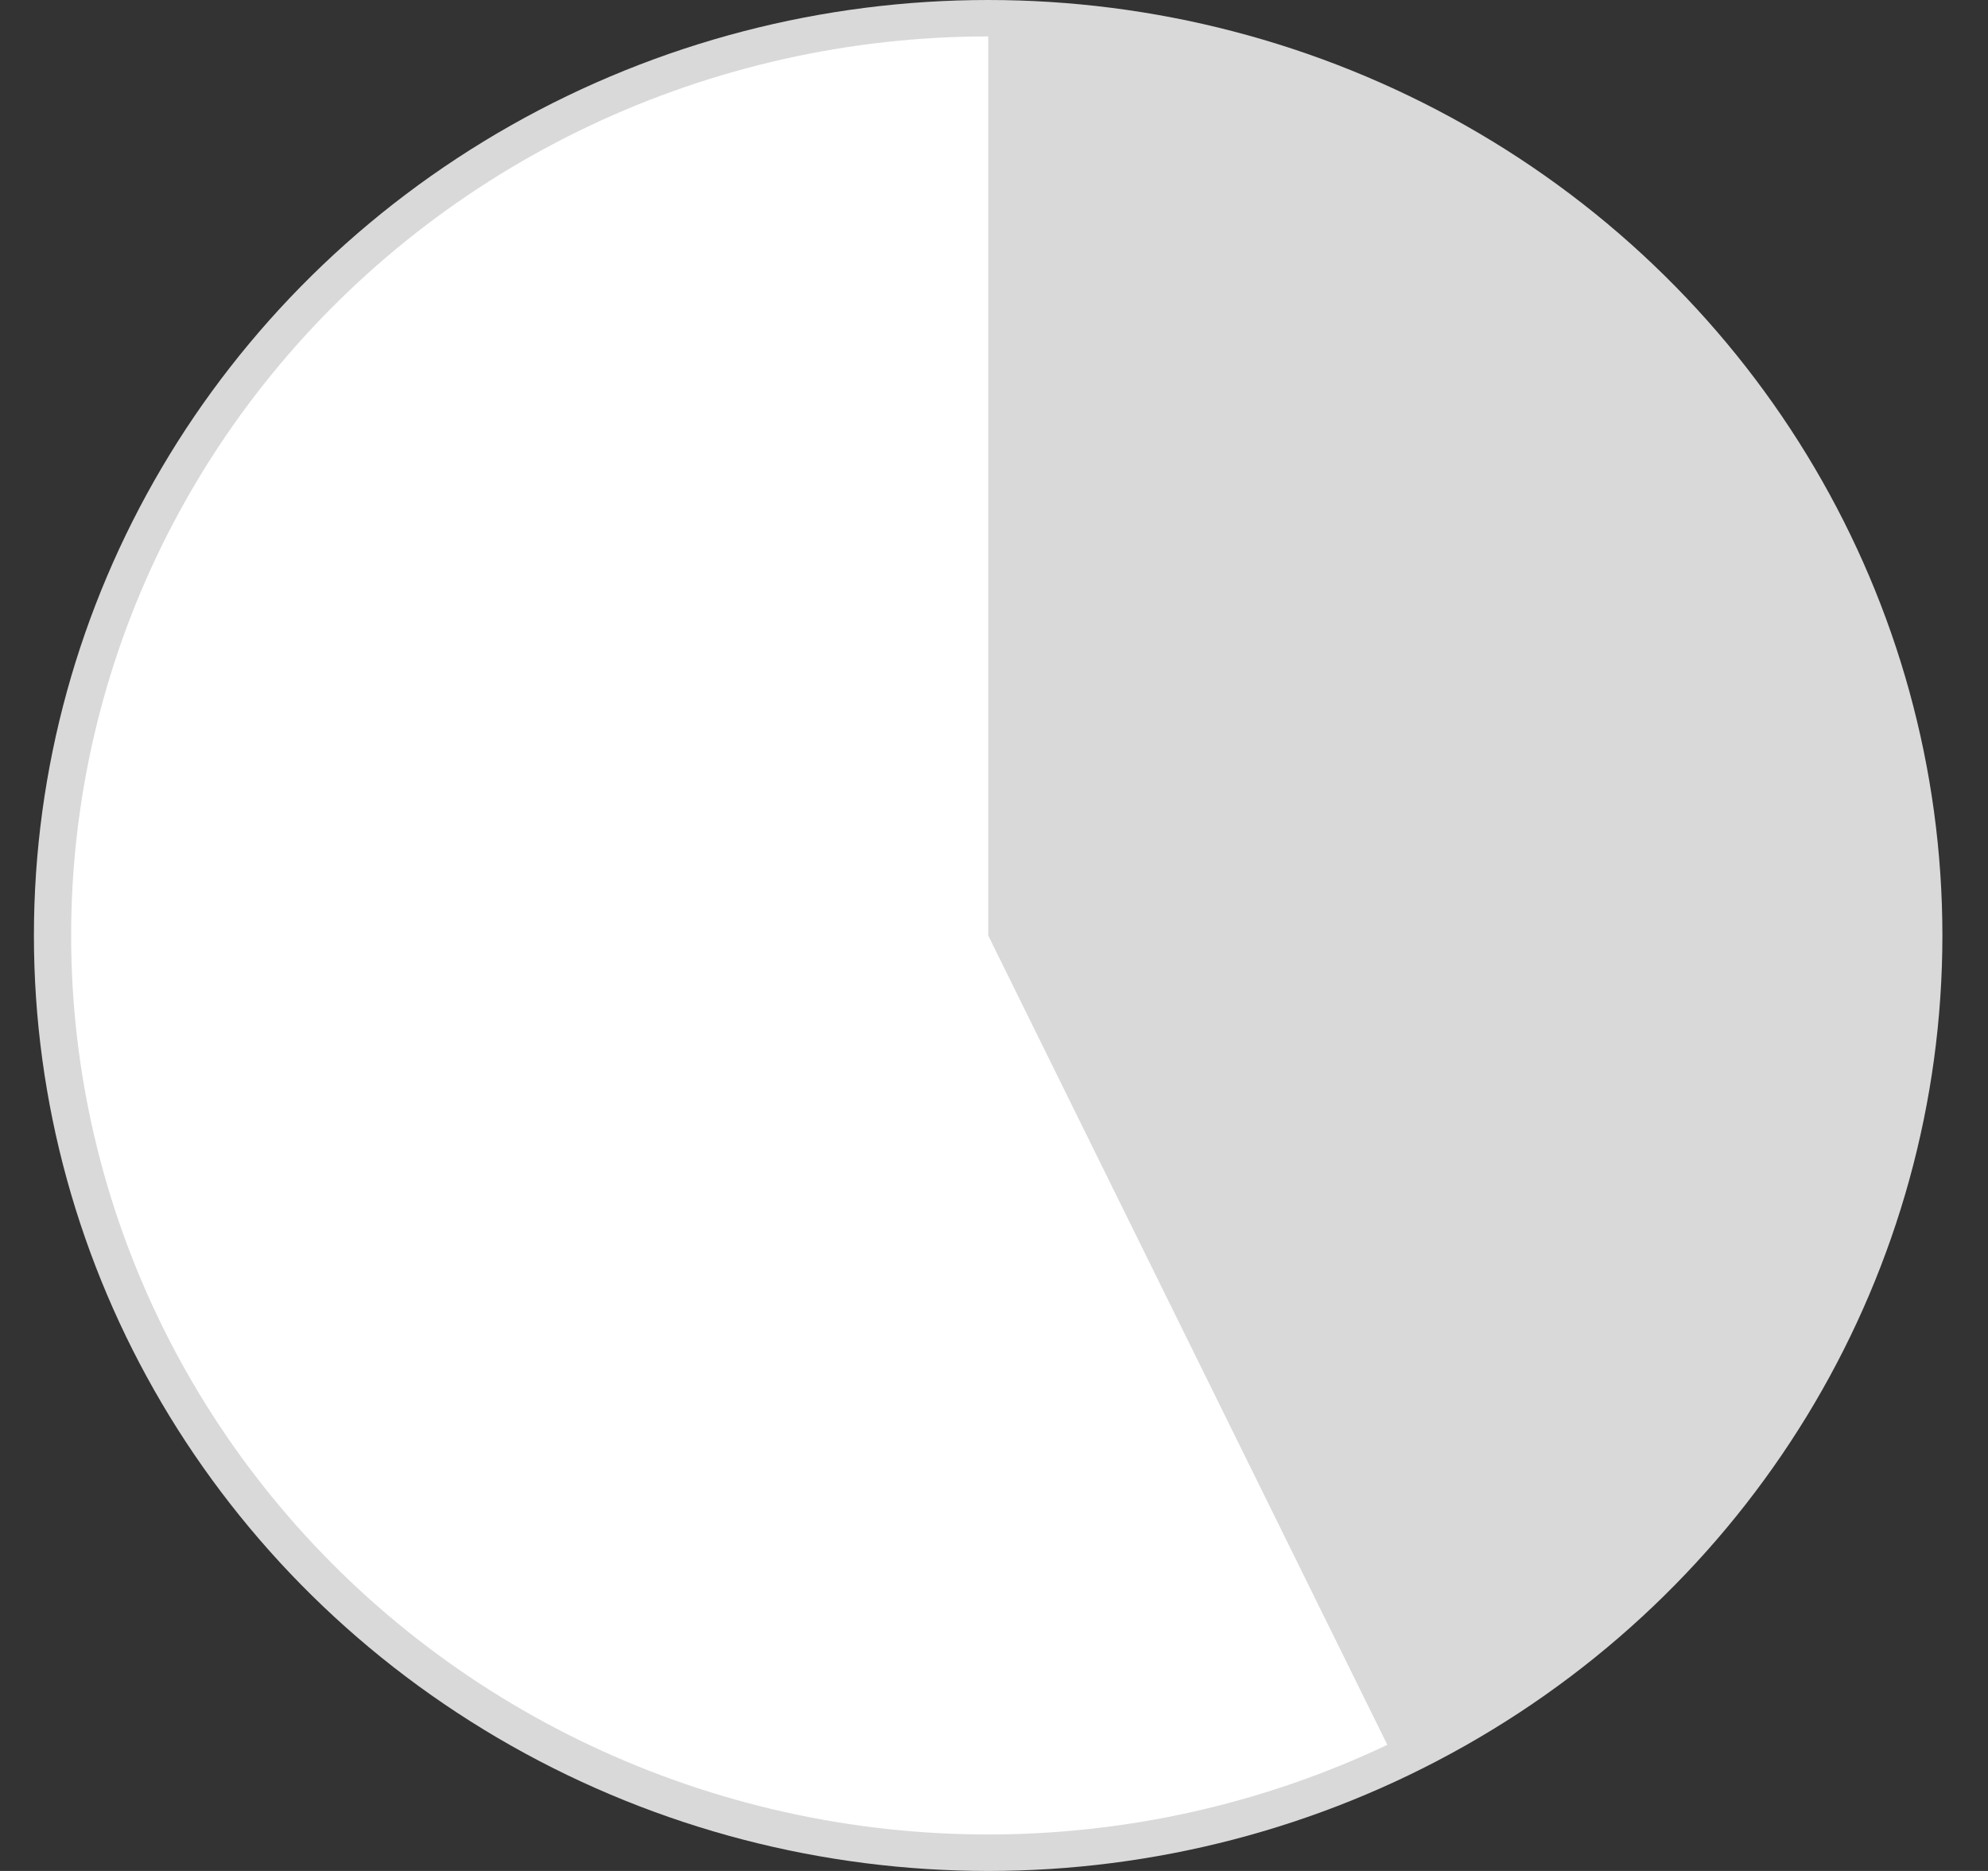
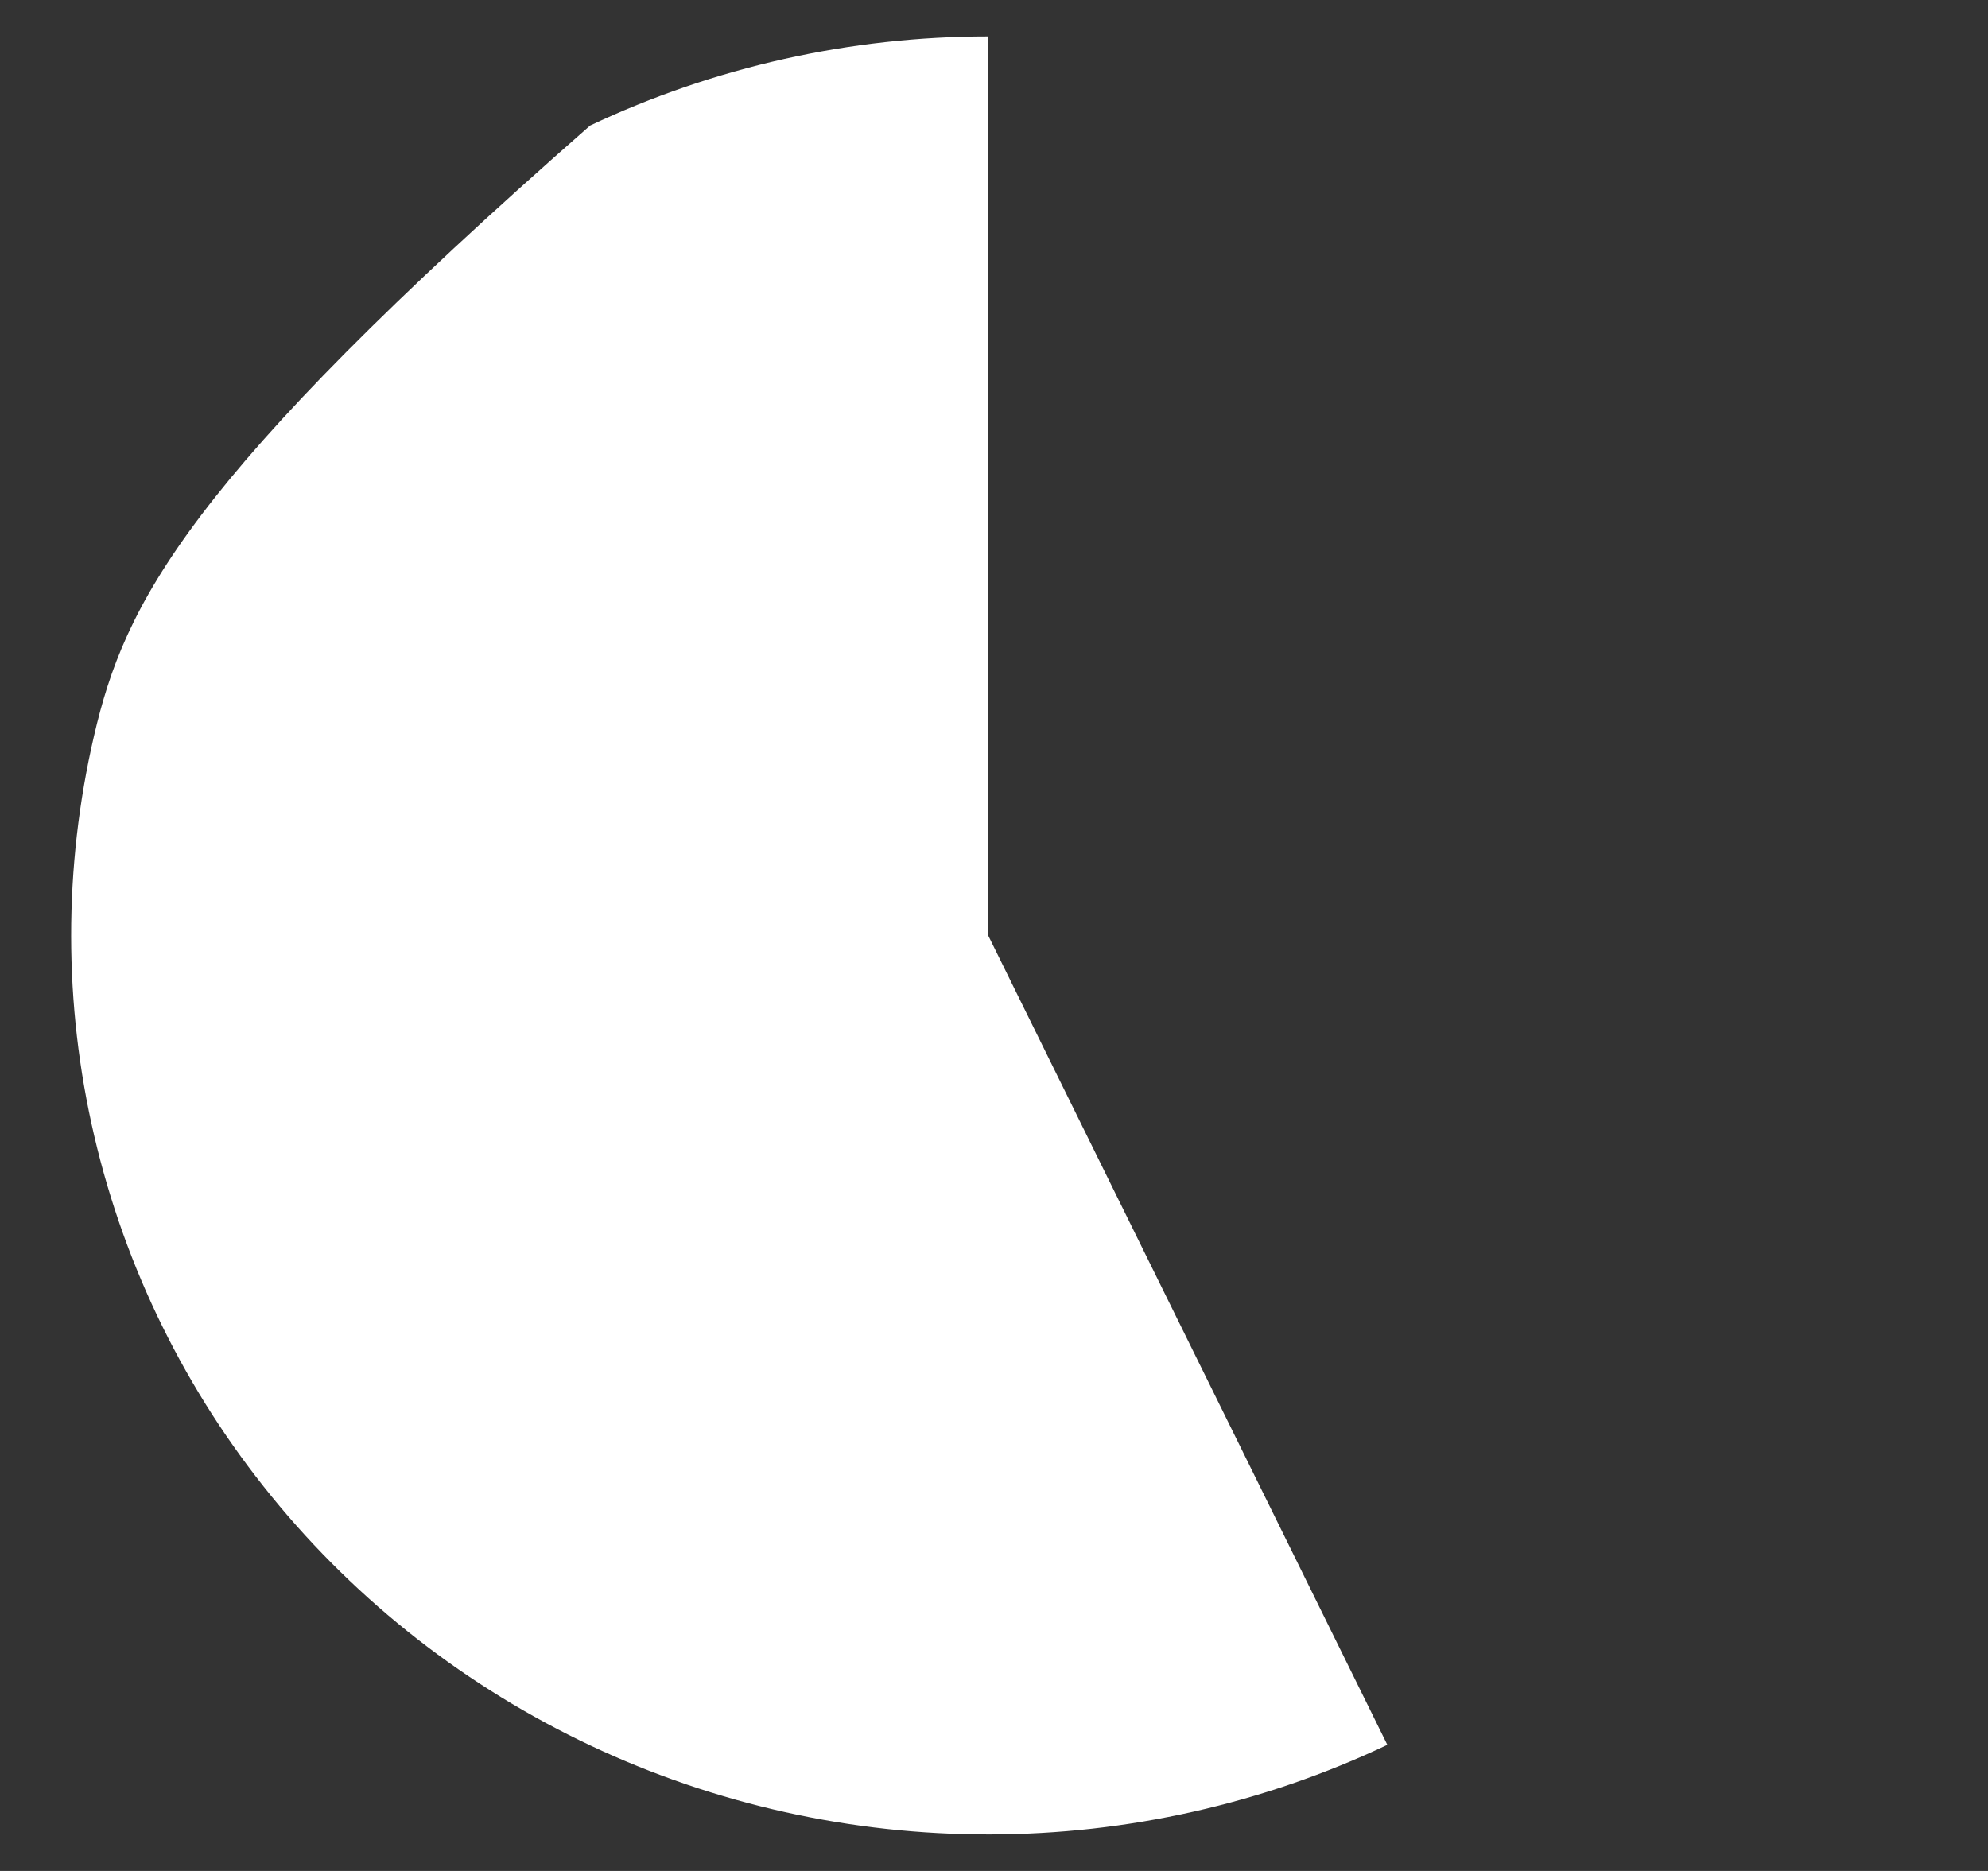
<svg xmlns="http://www.w3.org/2000/svg" width="34" height="32" viewBox="0 0 34 32" fill="none">
  <rect x="0" y="0" width="34" height="32" fill="#333333" stroke="none" />
-   <ellipse cx="16.9" cy="16" rx="16.32" ry="16" fill="#D9D9D9" />
-   <path d="M16.901 0.623C14.544 0.623 12.217 1.144 10.093 2.147C7.97 3.15 6.104 4.61 4.635 6.417C3.166 8.224 2.131 10.333 1.608 12.586C1.085 14.84 1.086 17.18 1.613 19.433C2.139 21.685 3.176 23.793 4.648 25.598C6.119 27.404 7.987 28.861 10.112 29.861C12.237 30.861 14.564 31.379 16.922 31.376C19.279 31.373 21.605 30.849 23.727 29.843L16.901 16V0.623Z" fill="white" />
+   <path d="M16.901 0.623C14.544 0.623 12.217 1.144 10.093 2.147C3.166 8.224 2.131 10.333 1.608 12.586C1.085 14.84 1.086 17.18 1.613 19.433C2.139 21.685 3.176 23.793 4.648 25.598C6.119 27.404 7.987 28.861 10.112 29.861C12.237 30.861 14.564 31.379 16.922 31.376C19.279 31.373 21.605 30.849 23.727 29.843L16.901 16V0.623Z" fill="white" />
</svg>